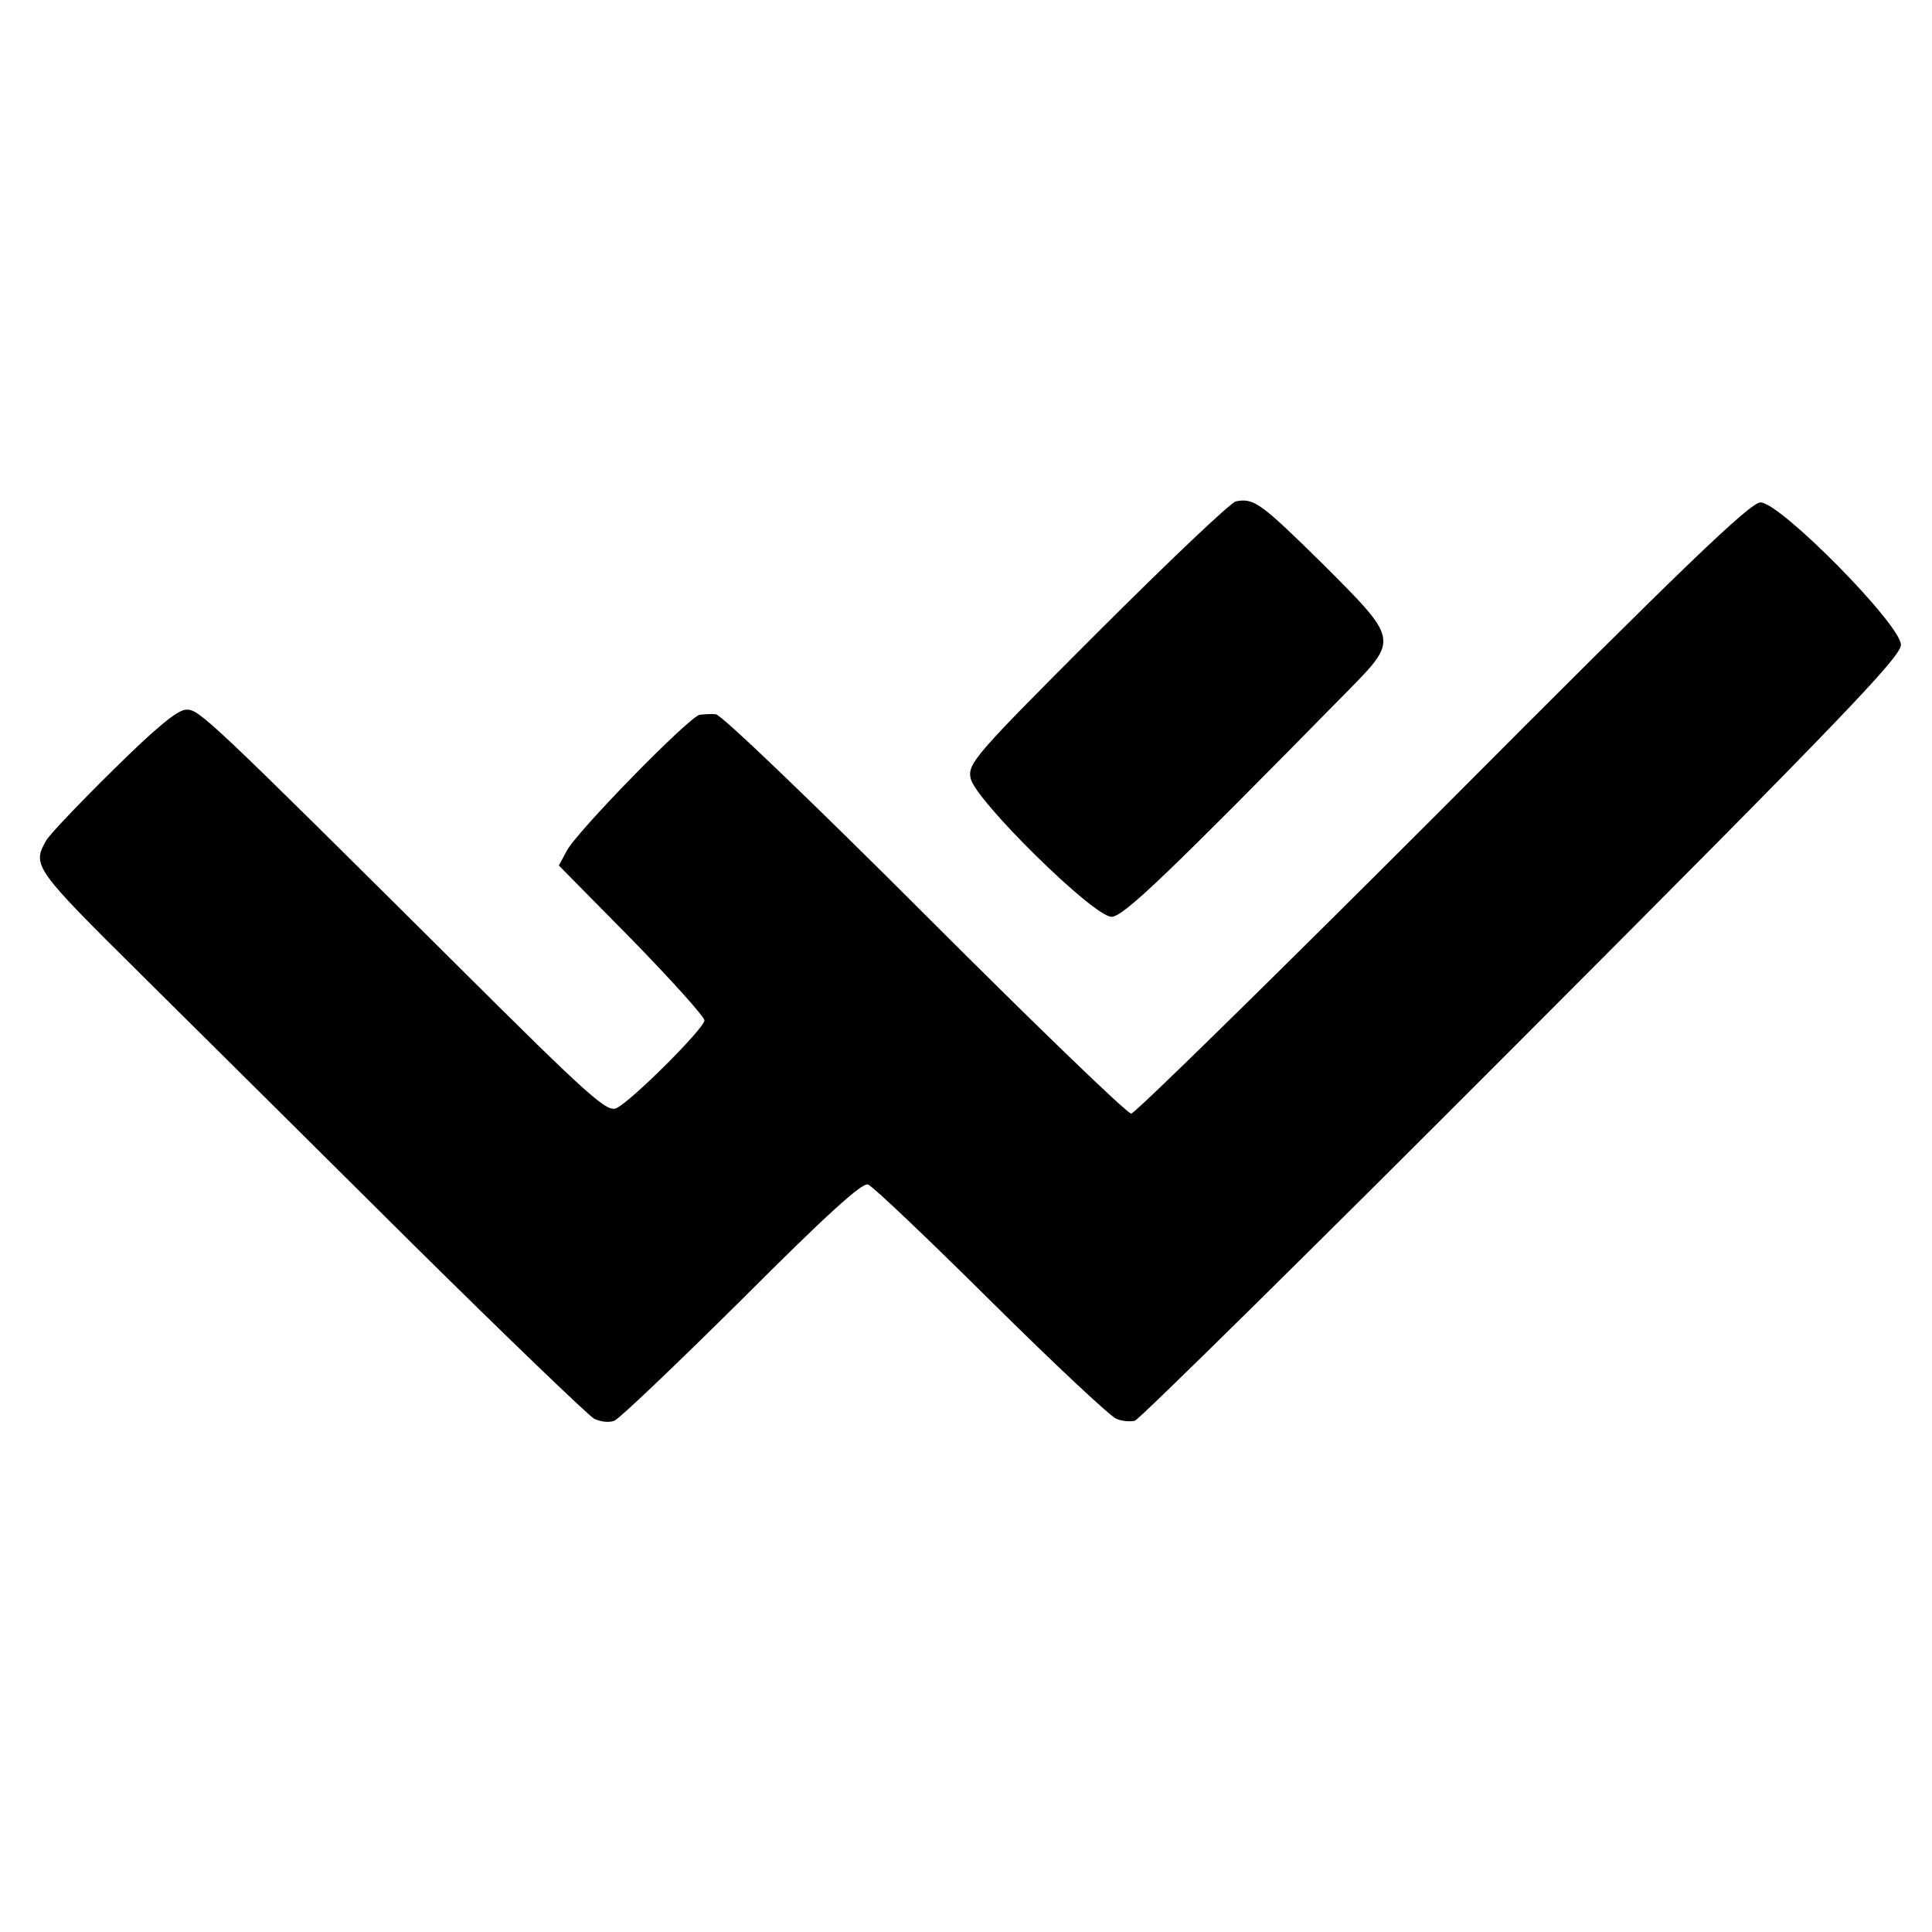
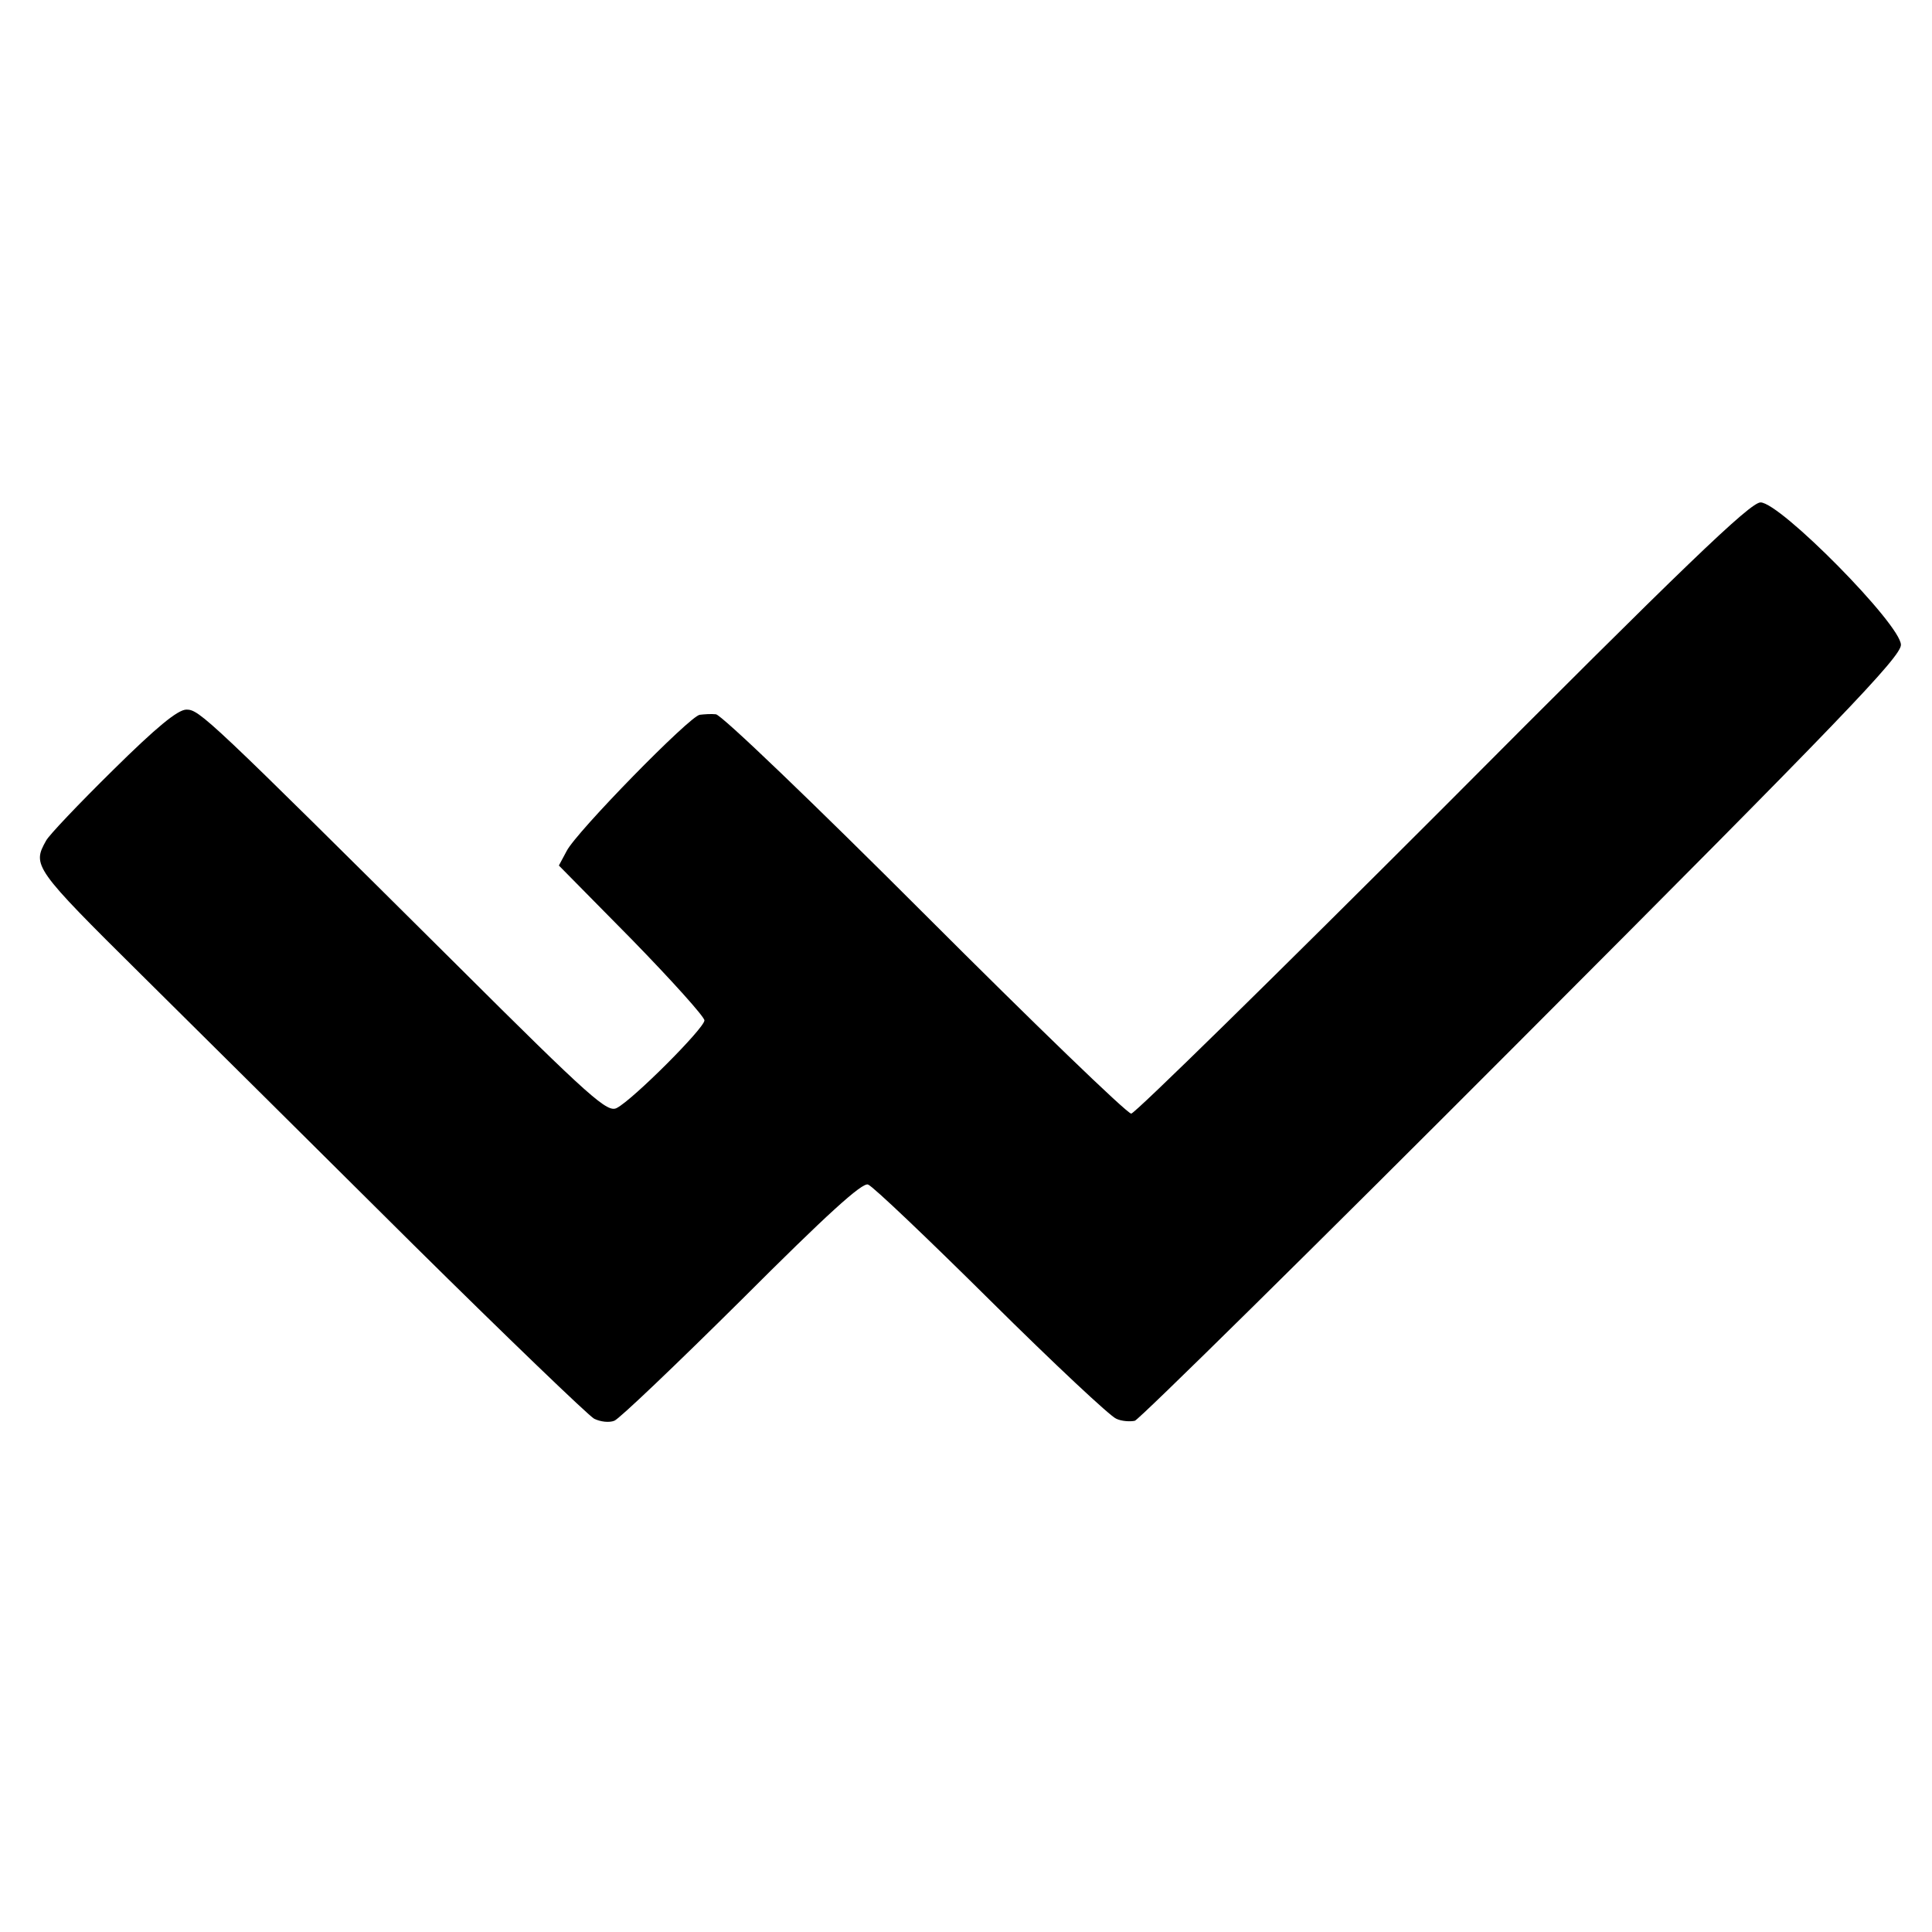
<svg xmlns="http://www.w3.org/2000/svg" version="1.0" width="373pt" height="373pt" viewBox="0 0 373 373" preserveAspectRatio="xMidYMid meet">
  <g transform="translate(0,373) scale(0.1,-0.1)" fill="#000000" stroke="none">
-     <path d="M2386 2762 c-10 -2 -131 -117 -268 -254 -237 -237 -250 -252 -244 -281 9 -42 237 -267 272 -267 23 0 108 82 458 438 96 98 96 97 -50 243 -120 118 -133 128 -168 121z" />
    <path d="M2786 2170 c-324 -324 -595 -590 -602 -590 -8 0 -187 173 -399 385 -212 212 -393 386 -403 386 -9 1 -23 0 -31 -1 -19 -2 -239 -227 -257 -263 l-15 -28 141 -143 c77 -79 140 -149 140 -156 0 -15 -138 -153 -169 -169 -18 -10 -49 17 -309 276 -481 478 -497 493 -522 493 -17 0 -59 -35 -142 -117 -66 -65 -124 -126 -129 -136 -27 -48 -24 -53 184 -259 111 -110 348 -345 527 -523 179 -177 335 -327 347 -334 12 -6 29 -8 39 -4 9 3 120 109 246 234 163 163 233 227 244 222 9 -3 116 -105 237 -225 122 -121 231 -223 242 -227 10 -5 27 -6 36 -4 9 3 346 335 748 738 616 617 731 737 731 760 0 39 -233 275 -271 275 -20 0 -147 -122 -613 -590z" />
  </g>
</svg>